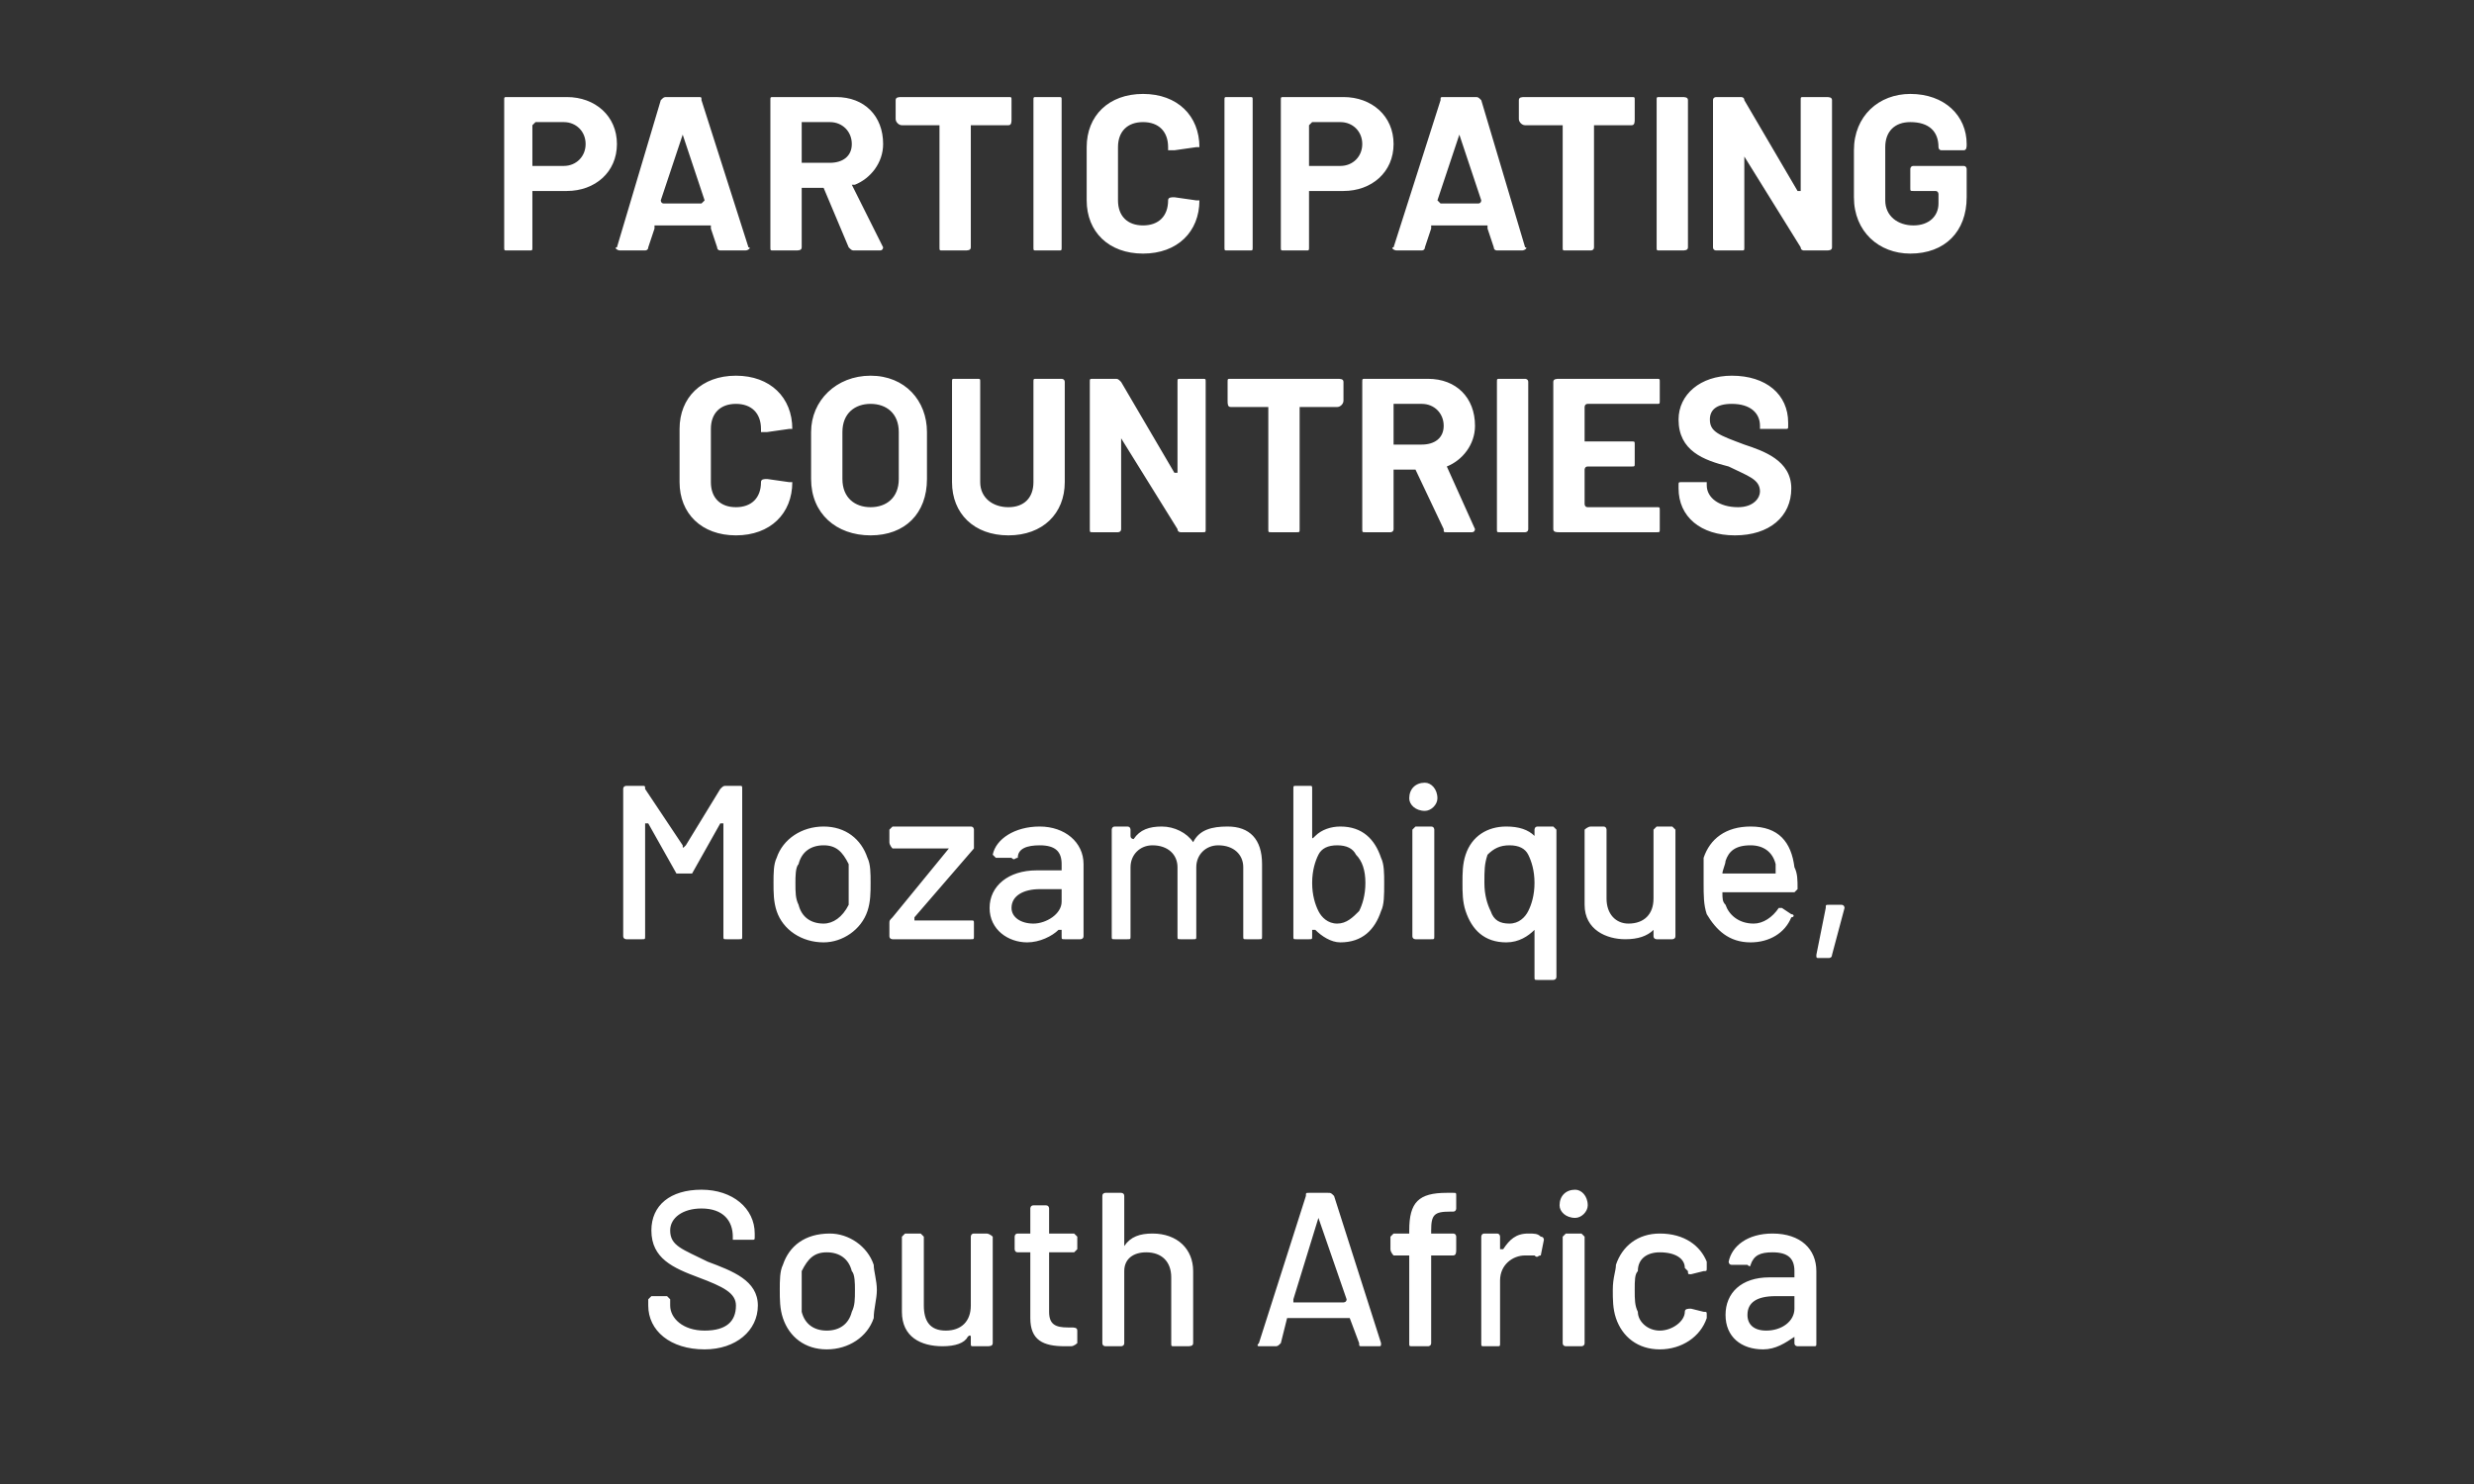
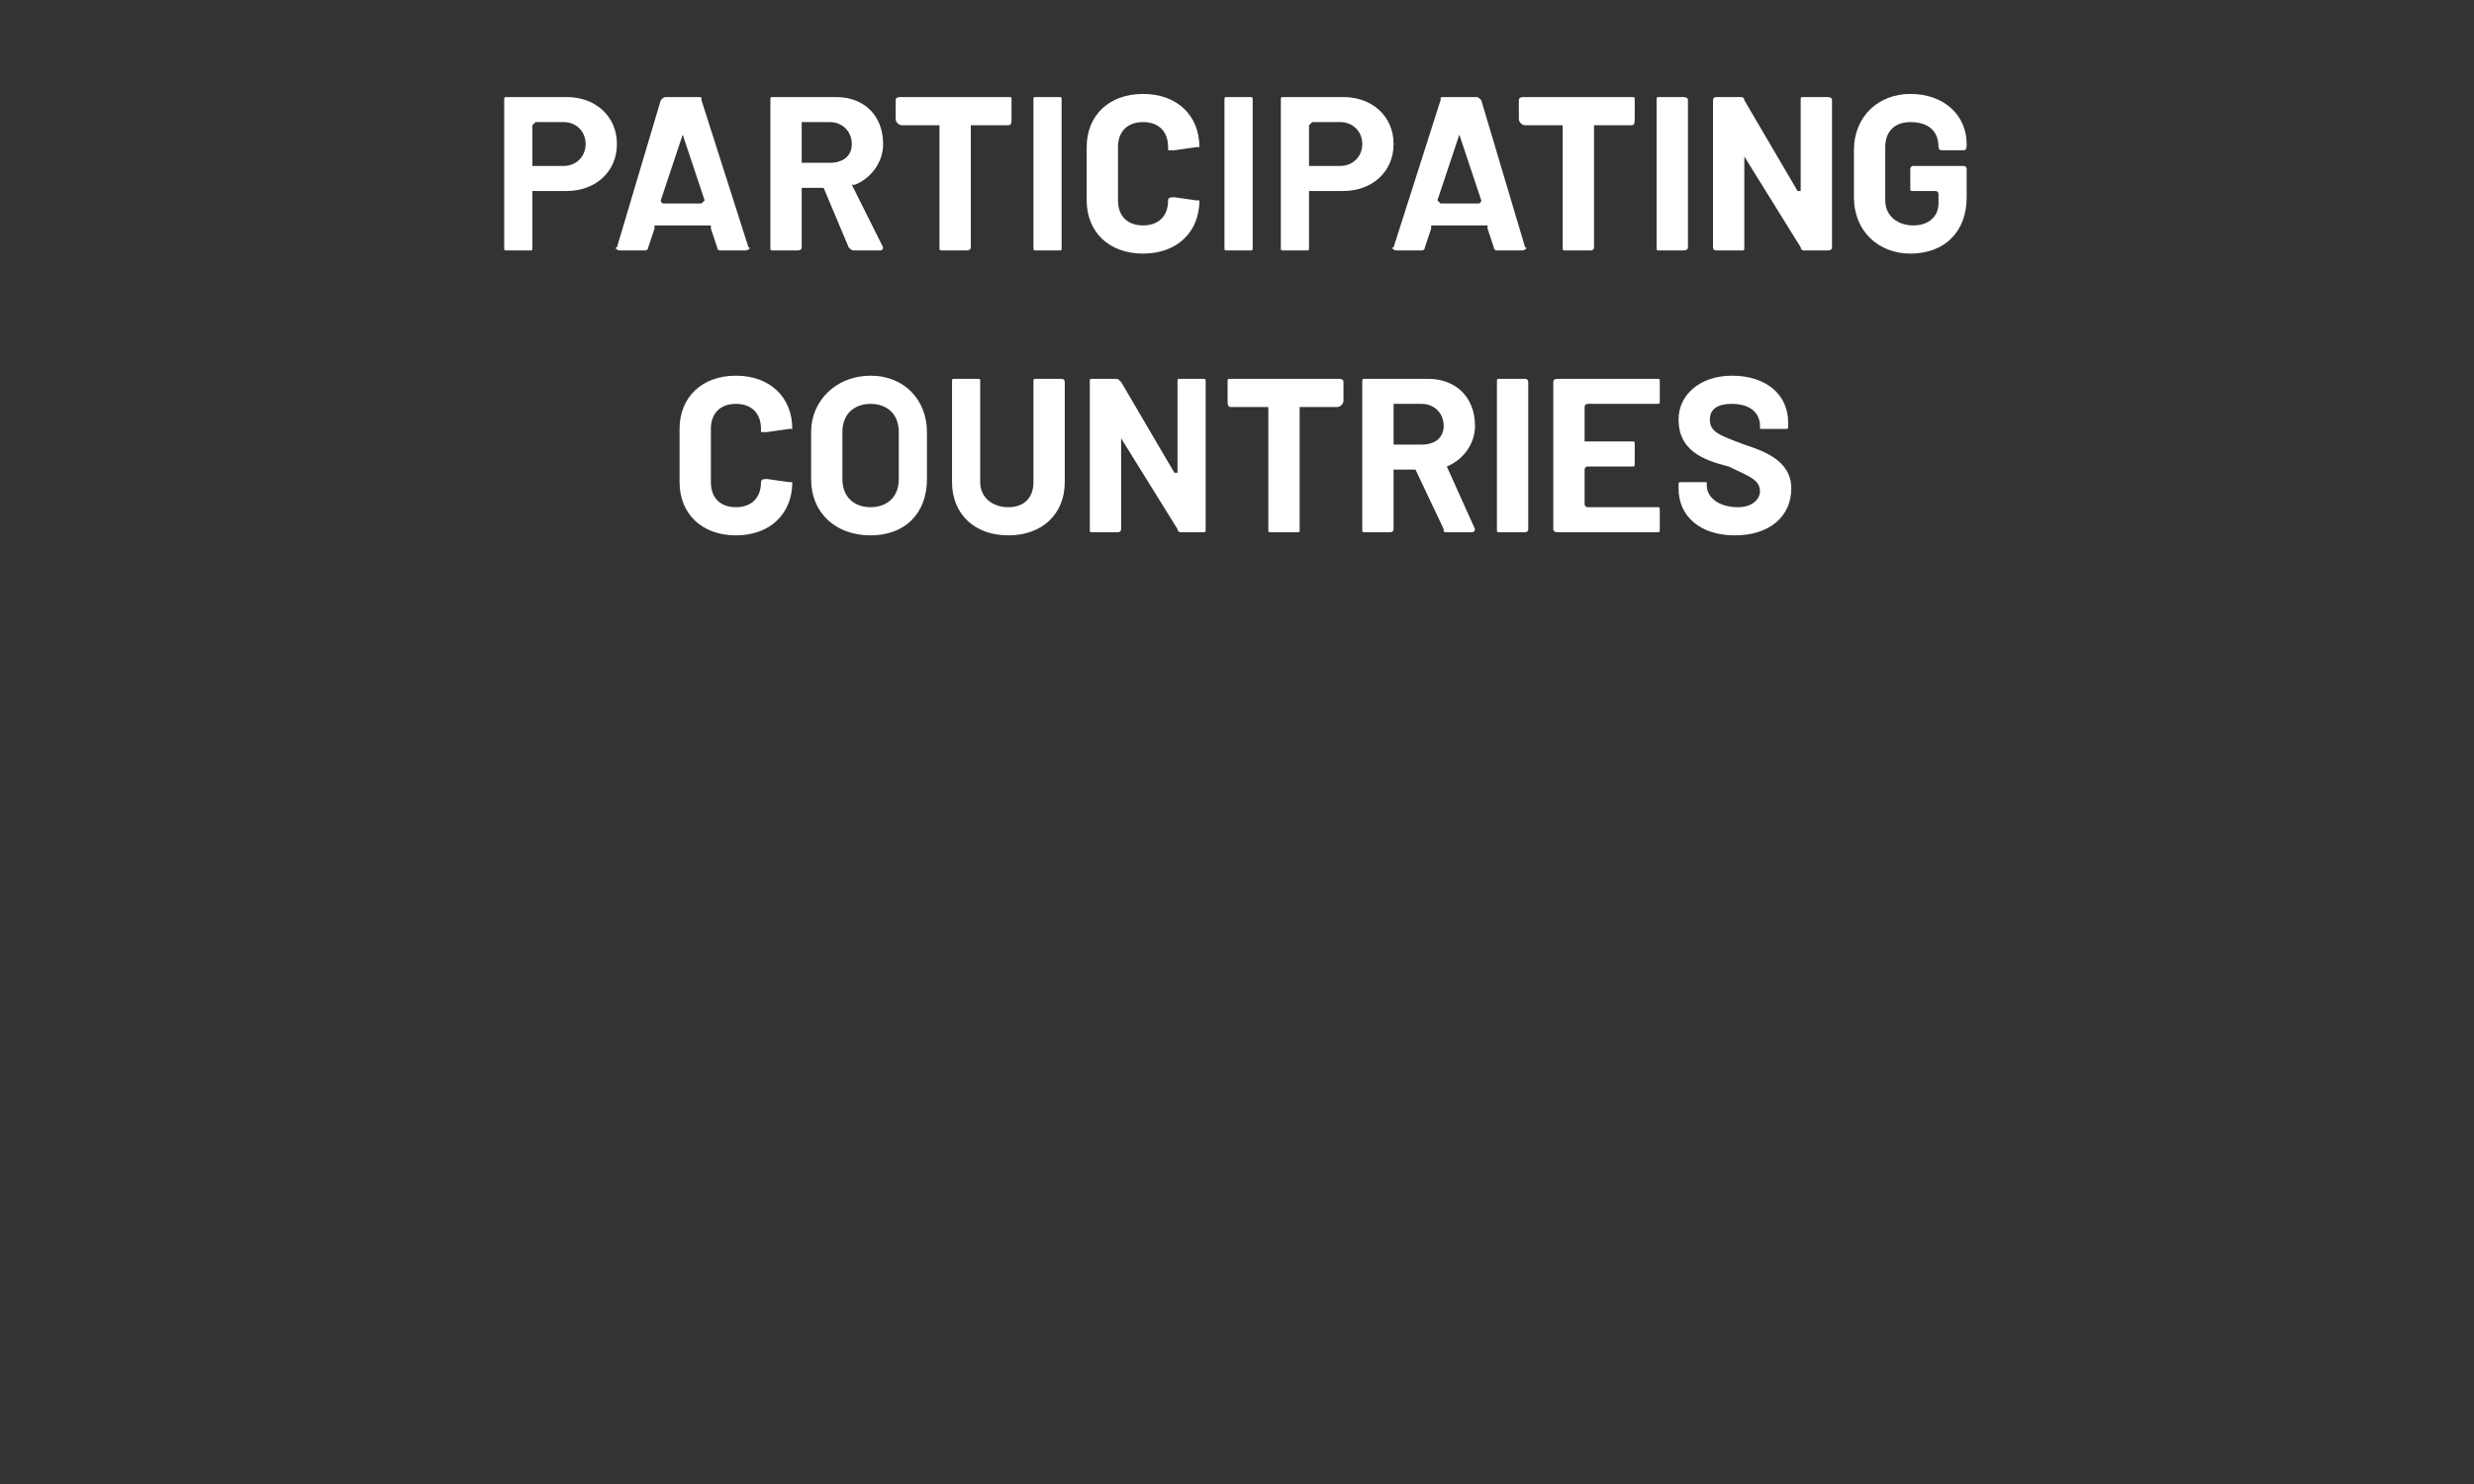
<svg xmlns="http://www.w3.org/2000/svg" version="1.1" width="79px" height="47.4px" viewBox="0 -1 79 47.4" style="top:-1px">
  <rect x="0" y="-1" width="79" height="47.4" fill="#333333" stroke="none" />
  <desc>Participating countries Mozambique, South Africa</desc>
  <defs />
  <g id="Polygon176227">
-     <path d="M 20.7 40.7 C 20.7 40.7 20.7 40.5 20.7 40.5 C 20.7 40.5 20.8 40.4 20.8 40.4 C 20.8 40.4 21.3 40.4 21.3 40.4 C 21.3 40.4 21.4 40.5 21.4 40.5 C 21.4 40.5 21.4 40.7 21.4 40.7 C 21.4 41.1 21.8 41.5 22.5 41.5 C 23.2 41.5 23.5 41.2 23.5 40.7 C 23.5 40.3 23.1 40.1 22.3 39.8 C 21.5 39.5 20.8 39.2 20.8 38.3 C 20.8 37.5 21.4 37 22.4 37 C 23.4 37 24.1 37.6 24.1 38.4 C 24.1 38.4 24.1 38.5 24.1 38.5 C 24.1 38.6 24.1 38.6 24 38.6 C 24 38.6 23.6 38.6 23.6 38.6 C 23.5 38.6 23.4 38.6 23.4 38.6 C 23.4 38.6 23.4 38.5 23.4 38.5 C 23.4 38 23.1 37.6 22.4 37.6 C 21.8 37.6 21.4 37.9 21.4 38.3 C 21.4 38.8 21.8 38.9 22.6 39.3 C 23.4 39.6 24.2 39.9 24.2 40.7 C 24.2 41.5 23.5 42.1 22.5 42.1 C 21.4 42.1 20.7 41.5 20.7 40.7 Z M 25 41.1 C 24.9 40.8 24.9 40.5 24.9 40.2 C 24.9 39.9 24.9 39.6 25 39.4 C 25.2 38.8 25.7 38.4 26.5 38.4 C 27.1 38.4 27.7 38.8 27.9 39.4 C 27.9 39.6 28 39.9 28 40.2 C 28 40.5 27.9 40.8 27.9 41.1 C 27.7 41.7 27.1 42.1 26.4 42.1 C 25.7 42.1 25.2 41.7 25 41.1 Z M 27.2 40.9 C 27.3 40.7 27.3 40.5 27.3 40.2 C 27.3 40 27.3 39.7 27.2 39.6 C 27.1 39.2 26.8 39 26.4 39 C 26 39 25.8 39.2 25.6 39.6 C 25.6 39.7 25.6 40 25.6 40.2 C 25.6 40.5 25.6 40.7 25.6 40.9 C 25.7 41.3 26 41.5 26.4 41.5 C 26.8 41.5 27.1 41.3 27.2 40.9 Z M 31.1 38.4 C 31.1 38.4 31.5 38.4 31.5 38.4 C 31.6 38.4 31.7 38.5 31.7 38.5 C 31.7 38.5 31.7 41.9 31.7 41.9 C 31.7 42 31.6 42 31.5 42 C 31.5 42 31.1 42 31.1 42 C 31 42 31 42 31 41.9 C 31 41.9 31 41.7 31 41.7 C 31 41.7 31 41.6 30.9 41.7 C 30.8 41.9 30.5 42 30.1 42 C 29.4 42 28.8 41.7 28.8 40.9 C 28.8 40.9 28.8 38.5 28.8 38.5 C 28.8 38.5 28.9 38.4 28.9 38.4 C 28.9 38.4 29.4 38.4 29.4 38.4 C 29.4 38.4 29.5 38.5 29.5 38.5 C 29.5 38.5 29.5 40.7 29.5 40.7 C 29.5 41.2 29.7 41.5 30.2 41.5 C 30.7 41.5 31 41.2 31 40.7 C 31 40.7 31 38.5 31 38.5 C 31 38.5 31 38.4 31.1 38.4 Z M 34.3 39 C 34.3 39 33.6 39 33.6 39 C 33.5 39 33.5 39 33.5 39 C 33.5 39 33.5 40.9 33.5 40.9 C 33.5 41.3 33.7 41.4 34.1 41.4 C 34.1 41.4 34.2 41.4 34.2 41.4 C 34.3 41.4 34.4 41.4 34.4 41.5 C 34.4 41.5 34.4 41.9 34.4 41.9 C 34.4 41.9 34.3 42 34.2 42 C 34.2 42 34.1 42 34 42 C 33.3 42 32.9 41.8 32.9 41.1 C 32.9 41.1 32.9 39 32.9 39 C 32.9 39 32.9 39 32.9 39 C 32.9 39 32.5 39 32.5 39 C 32.4 39 32.4 38.9 32.4 38.9 C 32.4 38.9 32.4 38.5 32.4 38.5 C 32.4 38.5 32.4 38.4 32.5 38.4 C 32.5 38.4 32.9 38.4 32.9 38.4 C 32.9 38.4 32.9 38.4 32.9 38.4 C 32.9 38.4 32.9 37.6 32.9 37.6 C 32.9 37.6 32.9 37.5 33 37.5 C 33 37.5 33.4 37.5 33.4 37.5 C 33.5 37.5 33.5 37.6 33.5 37.6 C 33.5 37.6 33.5 38.4 33.5 38.4 C 33.5 38.4 33.5 38.4 33.6 38.4 C 33.6 38.4 34.3 38.4 34.3 38.4 C 34.3 38.4 34.4 38.5 34.4 38.5 C 34.4 38.5 34.4 38.9 34.4 38.9 C 34.4 38.9 34.3 39 34.3 39 Z M 38.1 39.6 C 38.1 39.6 38.1 41.9 38.1 41.9 C 38.1 42 38 42 37.9 42 C 37.9 42 37.5 42 37.5 42 C 37.4 42 37.4 42 37.4 41.9 C 37.4 41.9 37.4 39.8 37.4 39.8 C 37.4 39.3 37.1 39 36.6 39 C 36.2 39 35.9 39.2 35.9 39.6 C 35.9 39.6 35.9 41.9 35.9 41.9 C 35.9 42 35.8 42 35.8 42 C 35.8 42 35.3 42 35.3 42 C 35.3 42 35.2 42 35.2 41.9 C 35.2 41.9 35.2 37.2 35.2 37.2 C 35.2 37.1 35.3 37.1 35.3 37.1 C 35.3 37.1 35.8 37.1 35.8 37.1 C 35.8 37.1 35.9 37.1 35.9 37.2 C 35.9 37.2 35.9 38.7 35.9 38.7 C 35.9 38.8 35.9 38.8 35.9 38.8 C 36.1 38.5 36.4 38.4 36.8 38.4 C 37.6 38.4 38.1 38.9 38.1 39.6 Z M 43.4 41.9 C 43.4 41.9 43.1 41.1 43.1 41.1 C 43.1 41.1 43.1 41.1 43.1 41.1 C 43.1 41.1 41.1 41.1 41.1 41.1 C 41.1 41.1 41.1 41.1 41.1 41.1 C 41.1 41.1 40.9 41.9 40.9 41.9 C 40.8 42 40.8 42 40.7 42 C 40.7 42 40.2 42 40.2 42 C 40.2 42 40.1 42 40.2 41.9 C 40.2 41.9 41.7 37.2 41.7 37.2 C 41.7 37.1 41.7 37.1 41.8 37.1 C 41.8 37.1 42.4 37.1 42.4 37.1 C 42.5 37.1 42.5 37.1 42.6 37.2 C 42.6 37.2 44.1 41.9 44.1 41.9 C 44.1 42 44.1 42 44 42 C 44 42 43.5 42 43.5 42 C 43.4 42 43.4 42 43.4 41.9 Z M 41.3 40.6 C 41.3 40.6 42.9 40.6 42.9 40.6 C 42.9 40.6 43 40.6 43 40.5 C 43 40.5 42.1 37.9 42.1 37.9 C 42.1 37.9 42.1 37.9 42.1 37.9 C 42.1 37.9 41.3 40.5 41.3 40.5 C 41.3 40.6 41.3 40.6 41.3 40.6 Z M 45.7 38.3 C 45.7 38.3 45.7 38.4 45.7 38.4 C 45.7 38.4 45.7 38.4 45.7 38.4 C 45.7 38.4 46.4 38.4 46.4 38.4 C 46.5 38.4 46.5 38.5 46.5 38.5 C 46.5 38.5 46.5 38.9 46.5 38.9 C 46.5 39 46.5 39.1 46.4 39.1 C 46.4 39.1 45.7 39.1 45.7 39.1 C 45.7 39.1 45.7 39.1 45.7 39.1 C 45.7 39.1 45.7 41.9 45.7 41.9 C 45.7 42 45.6 42 45.6 42 C 45.6 42 45.1 42 45.1 42 C 45 42 45 42 45 41.9 C 45 41.9 45 39.1 45 39.1 C 45 39.1 45 39.1 45 39.1 C 45 39.1 44.5 39.1 44.5 39.1 C 44.5 39.1 44.4 39 44.4 38.9 C 44.4 38.9 44.4 38.5 44.4 38.5 C 44.4 38.5 44.5 38.4 44.5 38.4 C 44.5 38.4 45 38.4 45 38.4 C 45 38.4 45 38.4 45 38.4 C 45 38.4 45 38.3 45 38.3 C 45 37.4 45.3 37.1 46.2 37.1 C 46.2 37.1 46.4 37.1 46.4 37.1 C 46.5 37.1 46.5 37.1 46.5 37.2 C 46.5 37.2 46.5 37.6 46.5 37.6 C 46.5 37.6 46.5 37.7 46.4 37.7 C 46.4 37.7 46.3 37.7 46.3 37.7 C 45.8 37.7 45.7 37.8 45.7 38.3 Z M 49.2 38.5 C 49.3 38.5 49.3 38.6 49.3 38.6 C 49.3 38.6 49.2 39.1 49.2 39.1 C 49.1 39.1 49.1 39.2 49 39.1 C 48.9 39.1 48.8 39.1 48.7 39.1 C 48.3 39.1 47.9 39.4 47.9 39.9 C 47.9 39.9 47.9 41.9 47.9 41.9 C 47.9 42 47.9 42 47.8 42 C 47.8 42 47.4 42 47.4 42 C 47.3 42 47.3 42 47.3 41.9 C 47.3 41.9 47.3 38.5 47.3 38.5 C 47.3 38.5 47.3 38.4 47.4 38.4 C 47.4 38.4 47.8 38.4 47.8 38.4 C 47.9 38.4 47.9 38.5 47.9 38.5 C 47.9 38.5 47.9 38.9 47.9 38.9 C 47.9 38.9 48 38.9 48 38.9 C 48.2 38.6 48.4 38.4 48.8 38.4 C 49 38.4 49.1 38.4 49.2 38.5 Z M 49.8 37.5 C 49.8 37.2 50 37 50.3 37 C 50.5 37 50.7 37.2 50.7 37.5 C 50.7 37.7 50.5 37.9 50.3 37.9 C 50 37.9 49.8 37.7 49.8 37.5 Z M 49.9 41.9 C 49.9 41.9 49.9 38.5 49.9 38.5 C 49.9 38.5 50 38.4 50 38.4 C 50 38.4 50.5 38.4 50.5 38.4 C 50.5 38.4 50.6 38.5 50.6 38.5 C 50.6 38.5 50.6 41.9 50.6 41.9 C 50.6 42 50.5 42 50.5 42 C 50.5 42 50 42 50 42 C 50 42 49.9 42 49.9 41.9 Z M 51.6 41.1 C 51.5 40.8 51.5 40.5 51.5 40.2 C 51.5 39.8 51.6 39.6 51.6 39.4 C 51.8 38.8 52.3 38.4 53 38.4 C 53.8 38.4 54.3 38.8 54.5 39.3 C 54.5 39.4 54.5 39.5 54.5 39.5 C 54.5 39.6 54.5 39.6 54.4 39.6 C 54.4 39.6 54 39.7 54 39.7 C 53.9 39.7 53.9 39.7 53.9 39.6 C 53.9 39.6 53.8 39.5 53.8 39.5 C 53.8 39.2 53.5 39 53 39 C 52.6 39 52.3 39.2 52.3 39.6 C 52.2 39.7 52.2 39.9 52.2 40.2 C 52.2 40.5 52.2 40.7 52.3 40.9 C 52.3 41.2 52.6 41.5 53 41.5 C 53.4 41.5 53.8 41.2 53.8 40.9 C 53.84 40.9 53.8 40.9 53.8 40.9 C 53.8 40.9 53.84 40.88 53.8 40.9 C 53.8 40.8 53.9 40.8 54 40.8 C 54 40.8 54.4 40.9 54.4 40.9 C 54.5 40.9 54.5 40.9 54.5 41 C 54.5 41 54.5 41.1 54.5 41.1 C 54.3 41.7 53.7 42.1 53 42.1 C 52.3 42.1 51.8 41.7 51.6 41.1 Z M 58 39.6 C 58 39.6 58 41.9 58 41.9 C 58 42 58 42 57.9 42 C 57.9 42 57.4 42 57.4 42 C 57.4 42 57.3 42 57.3 41.9 C 57.3 41.9 57.3 41.7 57.3 41.7 C 57.3 41.7 57.3 41.7 57.3 41.7 C 57 41.9 56.7 42.1 56.3 42.1 C 55.6 42.1 55.1 41.7 55.1 41 C 55.1 40.3 55.6 39.8 56.5 39.8 C 56.5 39.8 57.3 39.8 57.3 39.8 C 57.3 39.8 57.3 39.8 57.3 39.8 C 57.3 39.8 57.3 39.6 57.3 39.6 C 57.3 39.2 57.1 39 56.6 39 C 56.2 39 56 39.1 55.9 39.4 C 55.9 39.4 55.9 39.5 55.8 39.4 C 55.8 39.4 55.3 39.4 55.3 39.4 C 55.2 39.4 55.2 39.3 55.2 39.3 C 55.3 38.8 55.8 38.4 56.6 38.4 C 57.5 38.4 58 38.9 58 39.6 Z M 57.3 40.8 C 57.3 40.8 57.3 40.4 57.3 40.4 C 57.3 40.4 57.3 40.4 57.3 40.4 C 57.3 40.4 56.7 40.4 56.7 40.4 C 56.1 40.4 55.8 40.6 55.8 41 C 55.8 41.3 56 41.5 56.4 41.5 C 56.9 41.5 57.3 41.2 57.3 40.8 Z " stroke="none" fill="#fff" />
-   </g>
+     </g>
  <g id="Polygon176226">
-     <path d="M 19.9 28.9 C 19.9 28.9 19.9 24.2 19.9 24.2 C 19.9 24.1 20 24.1 20 24.1 C 20 24.1 20.5 24.1 20.5 24.1 C 20.6 24.1 20.6 24.1 20.6 24.2 C 20.6 24.2 21.8 26 21.8 26 C 21.8 26.1 21.8 26.1 21.9 26 C 21.9 26 23 24.2 23 24.2 C 23.1 24.1 23.1 24.1 23.2 24.1 C 23.2 24.1 23.6 24.1 23.6 24.1 C 23.7 24.1 23.7 24.1 23.7 24.2 C 23.7 24.2 23.7 28.9 23.7 28.9 C 23.7 29 23.7 29 23.6 29 C 23.6 29 23.2 29 23.2 29 C 23.1 29 23.1 29 23.1 28.9 C 23.1 28.9 23.1 25.3 23.1 25.3 C 23.1 25.3 23 25.3 23 25.3 C 23 25.3 22.1 26.9 22.1 26.9 C 22 26.9 22 26.9 21.9 26.9 C 21.9 26.9 21.7 26.9 21.7 26.9 C 21.7 26.9 21.6 26.9 21.6 26.9 C 21.6 26.9 20.7 25.3 20.7 25.3 C 20.6 25.3 20.6 25.3 20.6 25.3 C 20.6 25.3 20.6 28.9 20.6 28.9 C 20.6 29 20.6 29 20.5 29 C 20.5 29 20 29 20 29 C 20 29 19.9 29 19.9 28.9 Z M 24.8 28.1 C 24.7 27.8 24.7 27.5 24.7 27.2 C 24.7 26.9 24.7 26.6 24.8 26.4 C 25 25.8 25.6 25.4 26.3 25.4 C 27 25.4 27.5 25.8 27.7 26.4 C 27.8 26.6 27.8 26.9 27.8 27.2 C 27.8 27.5 27.8 27.8 27.7 28.1 C 27.5 28.7 26.9 29.1 26.3 29.1 C 25.6 29.1 25 28.7 24.8 28.1 Z M 27.1 27.9 C 27.1 27.7 27.1 27.5 27.1 27.2 C 27.1 27 27.1 26.7 27.1 26.6 C 26.9 26.2 26.7 26 26.3 26 C 25.9 26 25.6 26.2 25.5 26.6 C 25.4 26.7 25.4 27 25.4 27.2 C 25.4 27.5 25.4 27.7 25.5 27.9 C 25.6 28.3 25.9 28.5 26.3 28.5 C 26.6 28.5 26.9 28.3 27.1 27.9 Z M 28.4 28.9 C 28.4 28.9 28.4 28.5 28.4 28.5 C 28.4 28.4 28.4 28.4 28.5 28.3 C 28.5 28.3 30.3 26.1 30.3 26.1 C 30.3 26.1 30.3 26.1 30.3 26.1 C 30.3 26.1 28.5 26.1 28.5 26.1 C 28.5 26.1 28.4 26 28.4 25.9 C 28.4 25.9 28.4 25.5 28.4 25.5 C 28.4 25.5 28.5 25.4 28.5 25.4 C 28.5 25.4 31 25.4 31 25.4 C 31.1 25.4 31.1 25.5 31.1 25.5 C 31.1 25.5 31.1 26 31.1 26 C 31.1 26 31.1 26.1 31.1 26.1 C 31.1 26.1 29.2 28.3 29.2 28.3 C 29.2 28.4 29.2 28.4 29.2 28.4 C 29.2 28.4 31 28.4 31 28.4 C 31.1 28.4 31.1 28.4 31.1 28.5 C 31.1 28.5 31.1 28.9 31.1 28.9 C 31.1 29 31.1 29 31 29 C 31 29 28.5 29 28.5 29 C 28.5 29 28.4 29 28.4 28.9 Z M 34.6 26.6 C 34.6 26.6 34.6 28.9 34.6 28.9 C 34.6 29 34.5 29 34.5 29 C 34.5 29 34 29 34 29 C 33.9 29 33.9 29 33.9 28.9 C 33.9 28.9 33.9 28.7 33.9 28.7 C 33.9 28.7 33.9 28.7 33.8 28.7 C 33.6 28.9 33.2 29.1 32.8 29.1 C 32.2 29.1 31.6 28.7 31.6 28 C 31.6 27.3 32.2 26.8 33.1 26.8 C 33.1 26.8 33.9 26.8 33.9 26.8 C 33.9 26.8 33.9 26.8 33.9 26.8 C 33.9 26.8 33.9 26.6 33.9 26.6 C 33.9 26.2 33.7 26 33.2 26 C 32.8 26 32.5 26.1 32.5 26.4 C 32.4 26.4 32.4 26.5 32.3 26.4 C 32.3 26.4 31.8 26.4 31.8 26.4 C 31.8 26.4 31.7 26.3 31.7 26.3 C 31.8 25.8 32.4 25.4 33.2 25.4 C 34 25.4 34.6 25.9 34.6 26.6 Z M 33.9 27.8 C 33.9 27.8 33.9 27.4 33.9 27.4 C 33.9 27.4 33.9 27.4 33.9 27.4 C 33.9 27.4 33.2 27.4 33.2 27.4 C 32.7 27.4 32.3 27.6 32.3 28 C 32.3 28.3 32.6 28.5 33 28.5 C 33.4 28.5 33.9 28.2 33.9 27.8 Z M 40.3 26.6 C 40.3 26.6 40.3 28.9 40.3 28.9 C 40.3 29 40.3 29 40.2 29 C 40.2 29 39.8 29 39.8 29 C 39.7 29 39.7 29 39.7 28.9 C 39.7 28.9 39.7 26.7 39.7 26.7 C 39.7 26.3 39.4 26 38.9 26 C 38.5 26 38.2 26.3 38.2 26.7 C 38.2 26.7 38.2 28.9 38.2 28.9 C 38.2 29 38.2 29 38.1 29 C 38.1 29 37.7 29 37.7 29 C 37.6 29 37.6 29 37.6 28.9 C 37.6 28.9 37.6 26.7 37.6 26.7 C 37.6 26.3 37.3 26 36.8 26 C 36.4 26 36.1 26.3 36.1 26.7 C 36.1 26.7 36.1 28.9 36.1 28.9 C 36.1 29 36.1 29 36 29 C 36 29 35.6 29 35.6 29 C 35.5 29 35.5 29 35.5 28.9 C 35.5 28.9 35.5 25.5 35.5 25.5 C 35.5 25.5 35.5 25.4 35.6 25.4 C 35.6 25.4 36 25.4 36 25.4 C 36.1 25.4 36.1 25.5 36.1 25.5 C 36.1 25.5 36.1 25.7 36.1 25.7 C 36.1 25.8 36.2 25.8 36.2 25.8 C 36.4 25.5 36.7 25.4 37.1 25.4 C 37.5 25.4 37.9 25.6 38.1 25.9 C 38.1 25.9 38.1 25.9 38.1 25.9 C 38.3 25.5 38.7 25.4 39.2 25.4 C 39.9 25.4 40.3 25.8 40.3 26.6 Z M 44.1 26.4 C 44.2 26.6 44.2 26.9 44.2 27.2 C 44.2 27.6 44.2 27.9 44.1 28.1 C 43.9 28.7 43.5 29.1 42.8 29.1 C 42.5 29.1 42.2 28.9 42 28.7 C 41.9 28.7 41.9 28.7 41.9 28.7 C 41.9 28.7 41.9 28.9 41.9 28.9 C 41.9 29 41.9 29 41.8 29 C 41.8 29 41.4 29 41.4 29 C 41.3 29 41.3 29 41.3 28.9 C 41.3 28.9 41.3 24.2 41.3 24.2 C 41.3 24.1 41.3 24.1 41.4 24.1 C 41.4 24.1 41.8 24.1 41.8 24.1 C 41.9 24.1 41.9 24.1 41.9 24.2 C 41.9 24.2 41.9 25.7 41.9 25.7 C 41.9 25.8 41.9 25.8 42 25.7 C 42.2 25.5 42.5 25.4 42.8 25.4 C 43.5 25.4 43.9 25.8 44.1 26.4 C 44.1 26.4 44.1 26.4 44.1 26.4 Z M 43.4 28.1 C 43.5 27.9 43.6 27.6 43.6 27.2 C 43.6 26.8 43.5 26.5 43.3 26.3 C 43.2 26.1 43 26 42.7 26 C 42.4 26 42.2 26.1 42.1 26.3 C 42 26.5 41.9 26.8 41.9 27.2 C 41.9 27.6 42 27.9 42.1 28.1 C 42.2 28.3 42.4 28.5 42.7 28.5 C 43 28.5 43.2 28.3 43.4 28.1 C 43.4 28.1 43.4 28.1 43.4 28.1 Z M 45 24.5 C 45 24.2 45.2 24 45.5 24 C 45.7 24 45.9 24.2 45.9 24.5 C 45.9 24.7 45.7 24.9 45.5 24.9 C 45.2 24.9 45 24.7 45 24.5 Z M 45.1 28.9 C 45.1 28.9 45.1 25.5 45.1 25.5 C 45.1 25.5 45.2 25.4 45.2 25.4 C 45.2 25.4 45.7 25.4 45.7 25.4 C 45.8 25.4 45.8 25.5 45.8 25.5 C 45.8 25.5 45.8 28.9 45.8 28.9 C 45.8 29 45.8 29 45.7 29 C 45.7 29 45.2 29 45.2 29 C 45.2 29 45.1 29 45.1 28.9 Z M 49.1 25.4 C 49.1 25.4 49.6 25.4 49.6 25.4 C 49.6 25.4 49.7 25.5 49.7 25.5 C 49.7 25.5 49.7 30.2 49.7 30.2 C 49.7 30.3 49.6 30.3 49.6 30.3 C 49.6 30.3 49.1 30.3 49.1 30.3 C 49 30.3 49 30.3 49 30.2 C 49 30.2 49 28.7 49 28.7 C 49 28.7 49 28.7 49 28.7 C 48.8 28.9 48.5 29.1 48.1 29.1 C 47.4 29.1 47 28.7 46.8 28.1 C 46.7 27.8 46.7 27.5 46.7 27.2 C 46.7 26.9 46.7 26.6 46.8 26.3 C 47 25.7 47.5 25.4 48.1 25.4 C 48.5 25.4 48.8 25.5 49 25.7 C 49 25.8 49 25.8 49 25.7 C 49 25.7 49 25.5 49 25.5 C 49 25.5 49 25.4 49.1 25.4 Z M 49 27.2 C 49 26.8 48.9 26.5 48.8 26.3 C 48.7 26.1 48.5 26 48.2 26 C 47.9 26 47.7 26.1 47.5 26.3 C 47.4 26.6 47.4 26.8 47.4 27.2 C 47.4 27.6 47.5 27.9 47.6 28.1 C 47.7 28.4 47.9 28.5 48.2 28.5 C 48.5 28.5 48.7 28.3 48.8 28.1 C 48.9 27.9 49 27.6 49 27.2 Z M 52.9 25.4 C 52.9 25.4 53.4 25.4 53.4 25.4 C 53.4 25.4 53.5 25.5 53.5 25.5 C 53.5 25.5 53.5 28.9 53.5 28.9 C 53.5 29 53.4 29 53.4 29 C 53.4 29 52.9 29 52.9 29 C 52.9 29 52.8 29 52.8 28.9 C 52.8 28.9 52.8 28.7 52.8 28.7 C 52.8 28.7 52.8 28.6 52.8 28.7 C 52.6 28.9 52.3 29 51.9 29 C 51.3 29 50.6 28.7 50.6 27.9 C 50.6 27.9 50.6 25.5 50.6 25.5 C 50.6 25.5 50.7 25.4 50.8 25.4 C 50.8 25.4 51.2 25.4 51.2 25.4 C 51.3 25.4 51.3 25.5 51.3 25.5 C 51.3 25.5 51.3 27.7 51.3 27.7 C 51.3 28.2 51.6 28.5 52 28.5 C 52.5 28.5 52.8 28.2 52.8 27.7 C 52.8 27.7 52.8 25.5 52.8 25.5 C 52.8 25.5 52.9 25.4 52.9 25.4 Z M 56.8 28 C 56.8 28 56.8 28 56.9 28 C 56.9 28 57.2 28.2 57.2 28.2 C 57.3 28.2 57.3 28.3 57.2 28.3 C 57 28.8 56.5 29.1 55.9 29.1 C 55.2 29.1 54.8 28.7 54.5 28.2 C 54.4 27.9 54.4 27.6 54.4 27.2 C 54.4 26.9 54.4 26.6 54.4 26.4 C 54.6 25.8 55.1 25.4 55.9 25.4 C 56.8 25.4 57.2 25.9 57.3 26.7 C 57.4 26.9 57.4 27.1 57.4 27.4 C 57.4 27.4 57.3 27.5 57.3 27.5 C 57.3 27.5 55.1 27.5 55.1 27.5 C 55 27.5 55 27.5 55 27.5 C 55 27.7 55 27.8 55.1 27.9 C 55.2 28.2 55.5 28.5 56 28.5 C 56.3 28.5 56.6 28.3 56.8 28 Z M 55.1 26.5 C 55.1 26.6 55 26.8 55 26.9 C 55 26.9 55 26.9 55.1 26.9 C 55.1 26.9 56.7 26.9 56.7 26.9 C 56.7 26.9 56.7 26.9 56.7 26.9 C 56.7 26.8 56.7 26.6 56.7 26.6 C 56.6 26.2 56.3 26 55.9 26 C 55.4 26 55.2 26.2 55.1 26.5 Z M 58 29.5 C 58 29.5 58.3 28 58.3 28 C 58.3 27.9 58.3 27.9 58.4 27.9 C 58.4 27.9 58.8 27.9 58.8 27.9 C 58.9 27.9 58.9 28 58.9 28 C 58.9 28 58.5 29.5 58.5 29.5 C 58.5 29.6 58.4 29.6 58.4 29.6 C 58.4 29.6 58.1 29.6 58.1 29.6 C 58 29.6 58 29.6 58 29.5 Z " stroke="none" fill="#fff" />
-   </g>
+     </g>
  <g id="Polygon176225">
    <path d="M 21.7 14.4 C 21.7 14.4 21.7 12.7 21.7 12.7 C 21.7 11.7 22.4 11 23.5 11 C 24.6 11 25.3 11.7 25.3 12.7 C 25.3 12.7 25.3 12.7 25.2 12.7 C 25.2 12.7 24.5 12.8 24.5 12.8 C 24.4 12.8 24.3 12.8 24.3 12.8 C 24.3 12.8 24.3 12.7 24.3 12.7 C 24.3 12.2 24 11.9 23.5 11.9 C 23 11.9 22.7 12.2 22.7 12.7 C 22.7 12.7 22.7 14.4 22.7 14.4 C 22.7 14.9 23 15.2 23.5 15.2 C 24 15.2 24.3 14.9 24.3 14.4 C 24.3 14.3 24.4 14.3 24.5 14.3 C 24.5 14.3 25.2 14.4 25.2 14.4 C 25.3 14.4 25.3 14.4 25.3 14.4 C 25.3 14.4 25.3 14.4 25.3 14.4 C 25.3 15.4 24.6 16.1 23.5 16.1 C 22.4 16.1 21.7 15.4 21.7 14.4 Z M 25.9 14.3 C 25.9 14.3 25.9 12.8 25.9 12.8 C 25.9 11.8 26.7 11 27.8 11 C 28.9 11 29.6 11.8 29.6 12.8 C 29.6 12.8 29.6 14.3 29.6 14.3 C 29.6 15.4 28.9 16.1 27.8 16.1 C 26.7 16.1 25.9 15.4 25.9 14.3 Z M 28.7 14.3 C 28.7 14.3 28.7 12.8 28.7 12.8 C 28.7 12.2 28.3 11.9 27.8 11.9 C 27.3 11.9 26.9 12.2 26.9 12.8 C 26.9 12.8 26.9 14.3 26.9 14.3 C 26.9 14.9 27.3 15.2 27.8 15.2 C 28.3 15.2 28.7 14.9 28.7 14.3 Z M 30.4 14.4 C 30.4 14.4 30.4 11.2 30.4 11.2 C 30.4 11.1 30.4 11.1 30.5 11.1 C 30.5 11.1 31.2 11.1 31.2 11.1 C 31.3 11.1 31.3 11.1 31.3 11.2 C 31.3 11.2 31.3 14.4 31.3 14.4 C 31.3 14.9 31.7 15.2 32.2 15.2 C 32.7 15.2 33 14.9 33 14.4 C 33 14.4 33 11.2 33 11.2 C 33 11.1 33 11.1 33.1 11.1 C 33.1 11.1 33.9 11.1 33.9 11.1 C 33.9 11.1 34 11.1 34 11.2 C 34 11.2 34 14.4 34 14.4 C 34 15.4 33.3 16.1 32.2 16.1 C 31.1 16.1 30.4 15.4 30.4 14.4 Z M 34.8 15.9 C 34.8 15.9 34.8 11.2 34.8 11.2 C 34.8 11.1 34.8 11.1 34.9 11.1 C 34.9 11.1 35.6 11.1 35.6 11.1 C 35.7 11.1 35.7 11.1 35.8 11.2 C 35.8 11.2 37.5 14.1 37.5 14.1 C 37.5 14.1 37.6 14.1 37.6 14.1 C 37.6 14.1 37.6 11.2 37.6 11.2 C 37.6 11.1 37.6 11.1 37.7 11.1 C 37.7 11.1 38.4 11.1 38.4 11.1 C 38.5 11.1 38.5 11.1 38.5 11.2 C 38.5 11.2 38.5 15.9 38.5 15.9 C 38.5 16 38.5 16 38.4 16 C 38.4 16 37.7 16 37.7 16 C 37.7 16 37.6 16 37.6 15.9 C 37.6 15.9 35.8 13 35.8 13 C 35.8 12.9 35.8 12.9 35.8 13 C 35.8 13 35.8 15.9 35.8 15.9 C 35.8 16 35.7 16 35.7 16 C 35.7 16 34.9 16 34.9 16 C 34.8 16 34.8 16 34.8 15.9 Z M 42.9 11.2 C 42.9 11.2 42.9 11.8 42.9 11.8 C 42.9 11.9 42.8 12 42.7 12 C 42.7 12 41.5 12 41.5 12 C 41.5 12 41.5 12 41.5 12 C 41.5 12 41.5 15.9 41.5 15.9 C 41.5 16 41.5 16 41.4 16 C 41.4 16 40.6 16 40.6 16 C 40.5 16 40.5 16 40.5 15.9 C 40.5 15.9 40.5 12 40.5 12 C 40.5 12 40.5 12 40.5 12 C 40.5 12 39.3 12 39.3 12 C 39.2 12 39.2 11.9 39.2 11.8 C 39.2 11.8 39.2 11.2 39.2 11.2 C 39.2 11.1 39.2 11.1 39.3 11.1 C 39.3 11.1 42.7 11.1 42.7 11.1 C 42.8 11.1 42.9 11.1 42.9 11.2 Z M 46.1 15.9 C 46.1 15.9 45.2 14 45.2 14 C 45.2 14 45.2 14 45.2 14 C 45.2 14 44.5 14 44.5 14 C 44.5 14 44.5 14 44.5 14 C 44.5 14 44.5 15.9 44.5 15.9 C 44.5 16 44.4 16 44.4 16 C 44.4 16 43.6 16 43.6 16 C 43.5 16 43.5 16 43.5 15.9 C 43.5 15.9 43.5 11.2 43.5 11.2 C 43.5 11.1 43.5 11.1 43.6 11.1 C 43.6 11.1 45.6 11.1 45.6 11.1 C 46.5 11.1 47.1 11.7 47.1 12.6 C 47.1 13.2 46.7 13.7 46.2 13.9 C 46.2 13.9 46.1 13.9 46.2 13.9 C 46.2 13.9 47.1 15.9 47.1 15.9 C 47.1 15.9 47.1 16 47 16 C 47 16 46.2 16 46.2 16 C 46.1 16 46.1 16 46.1 15.9 Z M 44.5 12 C 44.5 12 44.5 13.2 44.5 13.2 C 44.5 13.2 44.5 13.2 44.5 13.2 C 44.5 13.2 45.4 13.2 45.4 13.2 C 45.8 13.2 46.1 13 46.1 12.6 C 46.1 12.2 45.8 11.9 45.4 11.9 C 45.4 11.9 44.5 11.9 44.5 11.9 C 44.5 11.9 44.5 12 44.5 12 Z M 47.8 15.9 C 47.8 15.9 47.8 11.2 47.8 11.2 C 47.8 11.1 47.8 11.1 47.9 11.1 C 47.9 11.1 48.7 11.1 48.7 11.1 C 48.7 11.1 48.8 11.1 48.8 11.2 C 48.8 11.2 48.8 15.9 48.8 15.9 C 48.8 16 48.7 16 48.7 16 C 48.7 16 47.9 16 47.9 16 C 47.8 16 47.8 16 47.8 15.9 Z M 52.9 11.9 C 52.9 11.9 50.7 11.9 50.7 11.9 C 50.6 11.9 50.6 12 50.6 12 C 50.6 12 50.6 13.1 50.6 13.1 C 50.6 13.1 50.6 13.1 50.7 13.1 C 50.7 13.1 52.1 13.1 52.1 13.1 C 52.2 13.1 52.2 13.1 52.2 13.2 C 52.2 13.2 52.2 13.8 52.2 13.8 C 52.2 13.9 52.2 13.9 52.1 13.9 C 52.1 13.9 50.7 13.9 50.7 13.9 C 50.6 13.9 50.6 14 50.6 14 C 50.6 14 50.6 15.1 50.6 15.1 C 50.6 15.1 50.6 15.2 50.7 15.2 C 50.7 15.2 52.9 15.2 52.9 15.2 C 53 15.2 53 15.2 53 15.3 C 53 15.3 53 15.9 53 15.9 C 53 16 53 16 52.9 16 C 52.9 16 49.8 16 49.8 16 C 49.7 16 49.6 16 49.6 15.9 C 49.6 15.9 49.6 11.2 49.6 11.2 C 49.6 11.1 49.7 11.1 49.8 11.1 C 49.8 11.1 52.9 11.1 52.9 11.1 C 53 11.1 53 11.1 53 11.2 C 53 11.2 53 11.8 53 11.8 C 53 11.9 53 11.9 52.9 11.9 Z M 53.6 14.6 C 53.6 14.6 53.6 14.5 53.6 14.5 C 53.6 14.4 53.6 14.4 53.7 14.4 C 53.7 14.4 54.4 14.4 54.4 14.4 C 54.5 14.4 54.5 14.4 54.5 14.4 C 54.5 14.4 54.5 14.5 54.5 14.5 C 54.5 14.9 54.9 15.2 55.5 15.2 C 56 15.2 56.2 14.9 56.2 14.7 C 56.2 14.3 55.8 14.2 55.2 13.9 C 54.4 13.7 53.6 13.4 53.6 12.4 C 53.6 11.6 54.3 11 55.3 11 C 56.4 11 57.1 11.6 57.1 12.5 C 57.1 12.5 57.1 12.6 57.1 12.6 C 57.1 12.7 57.1 12.7 57 12.7 C 57 12.7 56.3 12.7 56.3 12.7 C 56.2 12.7 56.2 12.7 56.2 12.7 C 56.2 12.7 56.2 12.6 56.2 12.6 C 56.2 12.2 55.9 11.9 55.3 11.9 C 54.8 11.9 54.6 12.1 54.6 12.4 C 54.6 12.8 54.9 12.9 55.7 13.2 C 56.3 13.4 57.2 13.7 57.2 14.6 C 57.2 15.5 56.5 16.1 55.4 16.1 C 54.3 16.1 53.6 15.5 53.6 14.6 Z " stroke="none" fill="#fff" />
  </g>
  <g id="Polygon176224">
    <path d="M 19.7 3.6 C 19.7 4.5 19 5.1 18.1 5.1 C 18.1 5.1 17.1 5.1 17.1 5.1 C 17.1 5.1 17 5.1 17 5.1 C 17 5.1 17 6.9 17 6.9 C 17 7 17 7 16.9 7 C 16.9 7 16.2 7 16.2 7 C 16.1 7 16.1 7 16.1 6.9 C 16.1 6.9 16.1 2.2 16.1 2.2 C 16.1 2.1 16.1 2.1 16.2 2.1 C 16.2 2.1 18.1 2.1 18.1 2.1 C 19 2.1 19.7 2.7 19.7 3.6 Z M 18.7 3.6 C 18.7 3.2 18.4 2.9 18 2.9 C 18 2.9 17.1 2.9 17.1 2.9 C 17.1 2.9 17 3 17 3 C 17 3 17 4.3 17 4.3 C 17 4.3 17.1 4.3 17.1 4.3 C 17.1 4.3 18 4.3 18 4.3 C 18.4 4.3 18.7 4 18.7 3.6 Z M 22.9 6.9 C 22.9 6.9 22.7 6.3 22.7 6.3 C 22.7 6.2 22.7 6.2 22.7 6.2 C 22.7 6.2 20.9 6.2 20.9 6.2 C 20.9 6.2 20.9 6.2 20.9 6.3 C 20.9 6.3 20.7 6.9 20.7 6.9 C 20.7 7 20.6 7 20.6 7 C 20.6 7 19.8 7 19.8 7 C 19.7 7 19.6 6.9 19.7 6.9 C 19.7 6.9 21.1 2.2 21.1 2.2 C 21.2 2.1 21.2 2.1 21.3 2.1 C 21.3 2.1 22.3 2.1 22.3 2.1 C 22.4 2.1 22.4 2.1 22.4 2.2 C 22.4 2.2 23.9 6.9 23.9 6.9 C 24 6.9 23.9 7 23.8 7 C 23.8 7 23 7 23 7 C 23 7 22.9 7 22.9 6.9 Z M 21.2 5.5 C 21.2 5.5 22.4 5.5 22.4 5.5 C 22.4 5.5 22.5 5.4 22.5 5.4 C 22.5 5.4 21.8 3.3 21.8 3.3 C 21.8 3.2 21.8 3.2 21.8 3.3 C 21.8 3.3 21.1 5.4 21.1 5.4 C 21.1 5.4 21.1 5.5 21.2 5.5 Z M 27.1 6.9 C 27.1 6.9 26.3 5 26.3 5 C 26.3 5 26.3 5 26.2 5 C 26.2 5 25.6 5 25.6 5 C 25.6 5 25.6 5 25.6 5 C 25.6 5 25.6 6.9 25.6 6.9 C 25.6 7 25.5 7 25.4 7 C 25.4 7 24.7 7 24.7 7 C 24.6 7 24.6 7 24.6 6.9 C 24.6 6.9 24.6 2.2 24.6 2.2 C 24.6 2.1 24.6 2.1 24.7 2.1 C 24.7 2.1 26.7 2.1 26.7 2.1 C 27.6 2.1 28.2 2.7 28.2 3.6 C 28.2 4.2 27.8 4.7 27.3 4.9 C 27.2 4.9 27.2 4.9 27.2 4.9 C 27.2 4.9 28.2 6.9 28.2 6.9 C 28.2 6.9 28.2 7 28.1 7 C 28.1 7 27.3 7 27.3 7 C 27.2 7 27.2 7 27.1 6.9 Z M 25.6 3 C 25.6 3 25.6 4.2 25.6 4.2 C 25.6 4.2 25.6 4.2 25.6 4.2 C 25.6 4.2 26.5 4.2 26.5 4.2 C 26.9 4.2 27.2 4 27.2 3.6 C 27.2 3.2 26.9 2.9 26.5 2.9 C 26.5 2.9 25.6 2.9 25.6 2.9 C 25.6 2.9 25.6 3 25.6 3 Z M 32.3 2.2 C 32.3 2.2 32.3 2.8 32.3 2.8 C 32.3 2.9 32.3 3 32.2 3 C 32.2 3 31 3 31 3 C 31 3 31 3 31 3 C 31 3 31 6.9 31 6.9 C 31 7 30.9 7 30.8 7 C 30.8 7 30.1 7 30.1 7 C 30 7 30 7 30 6.9 C 30 6.9 30 3 30 3 C 30 3 30 3 29.9 3 C 29.9 3 28.8 3 28.8 3 C 28.7 3 28.6 2.9 28.6 2.8 C 28.6 2.8 28.6 2.2 28.6 2.2 C 28.6 2.1 28.7 2.1 28.8 2.1 C 28.8 2.1 32.2 2.1 32.2 2.1 C 32.3 2.1 32.3 2.1 32.3 2.2 Z M 33 6.9 C 33 6.9 33 2.2 33 2.2 C 33 2.1 33 2.1 33.1 2.1 C 33.1 2.1 33.8 2.1 33.8 2.1 C 33.9 2.1 33.9 2.1 33.9 2.2 C 33.9 2.2 33.9 6.9 33.9 6.9 C 33.9 7 33.9 7 33.8 7 C 33.8 7 33.1 7 33.1 7 C 33 7 33 7 33 6.9 Z M 34.7 5.4 C 34.7 5.4 34.7 3.7 34.7 3.7 C 34.7 2.7 35.4 2 36.5 2 C 37.6 2 38.3 2.7 38.3 3.7 C 38.3 3.7 38.3 3.7 38.2 3.7 C 38.2 3.7 37.5 3.8 37.5 3.8 C 37.4 3.8 37.3 3.8 37.3 3.8 C 37.3 3.8 37.3 3.7 37.3 3.7 C 37.3 3.2 37 2.9 36.5 2.9 C 36 2.9 35.7 3.2 35.7 3.7 C 35.7 3.7 35.7 5.4 35.7 5.4 C 35.7 5.9 36 6.2 36.5 6.2 C 37 6.2 37.3 5.9 37.3 5.4 C 37.3 5.3 37.4 5.3 37.5 5.3 C 37.5 5.3 38.2 5.4 38.2 5.4 C 38.3 5.4 38.3 5.4 38.3 5.4 C 38.3 5.4 38.3 5.4 38.3 5.4 C 38.3 6.4 37.6 7.1 36.5 7.1 C 35.4 7.1 34.7 6.4 34.7 5.4 Z M 39.1 6.9 C 39.1 6.9 39.1 2.2 39.1 2.2 C 39.1 2.1 39.1 2.1 39.2 2.1 C 39.2 2.1 39.9 2.1 39.9 2.1 C 40 2.1 40 2.1 40 2.2 C 40 2.2 40 6.9 40 6.9 C 40 7 40 7 39.9 7 C 39.9 7 39.2 7 39.2 7 C 39.1 7 39.1 7 39.1 6.9 Z M 44.5 3.6 C 44.5 4.5 43.8 5.1 42.9 5.1 C 42.9 5.1 41.9 5.1 41.9 5.1 C 41.9 5.1 41.8 5.1 41.8 5.1 C 41.8 5.1 41.8 6.9 41.8 6.9 C 41.8 7 41.8 7 41.7 7 C 41.7 7 41 7 41 7 C 40.9 7 40.9 7 40.9 6.9 C 40.9 6.9 40.9 2.2 40.9 2.2 C 40.9 2.1 40.9 2.1 41 2.1 C 41 2.1 42.9 2.1 42.9 2.1 C 43.8 2.1 44.5 2.7 44.5 3.6 Z M 43.5 3.6 C 43.5 3.2 43.2 2.9 42.8 2.9 C 42.8 2.9 41.9 2.9 41.9 2.9 C 41.9 2.9 41.8 3 41.8 3 C 41.8 3 41.8 4.3 41.8 4.3 C 41.8 4.3 41.9 4.3 41.9 4.3 C 41.9 4.3 42.8 4.3 42.8 4.3 C 43.2 4.3 43.5 4 43.5 3.6 Z M 47.7 6.9 C 47.7 6.9 47.5 6.3 47.5 6.3 C 47.5 6.2 47.5 6.2 47.5 6.2 C 47.5 6.2 45.7 6.2 45.7 6.2 C 45.7 6.2 45.7 6.2 45.7 6.3 C 45.7 6.3 45.5 6.9 45.5 6.9 C 45.5 7 45.4 7 45.4 7 C 45.4 7 44.6 7 44.6 7 C 44.5 7 44.4 6.9 44.5 6.9 C 44.5 6.9 46 2.2 46 2.2 C 46 2.1 46 2.1 46.1 2.1 C 46.1 2.1 47.1 2.1 47.1 2.1 C 47.2 2.1 47.2 2.1 47.3 2.2 C 47.3 2.2 48.7 6.9 48.7 6.9 C 48.8 6.9 48.7 7 48.6 7 C 48.6 7 47.8 7 47.8 7 C 47.8 7 47.7 7 47.7 6.9 Z M 46 5.5 C 46 5.5 47.2 5.5 47.2 5.5 C 47.3 5.5 47.3 5.4 47.3 5.4 C 47.3 5.4 46.6 3.3 46.6 3.3 C 46.6 3.2 46.6 3.2 46.6 3.3 C 46.6 3.3 45.9 5.4 45.9 5.4 C 45.9 5.4 46 5.5 46 5.5 Z M 52.2 2.2 C 52.2 2.2 52.2 2.8 52.2 2.8 C 52.2 2.9 52.2 3 52.1 3 C 52.1 3 50.9 3 50.9 3 C 50.9 3 50.9 3 50.9 3 C 50.9 3 50.9 6.9 50.9 6.9 C 50.9 7 50.8 7 50.8 7 C 50.8 7 50 7 50 7 C 49.9 7 49.9 7 49.9 6.9 C 49.9 6.9 49.9 3 49.9 3 C 49.9 3 49.9 3 49.8 3 C 49.8 3 48.7 3 48.7 3 C 48.6 3 48.5 2.9 48.5 2.8 C 48.5 2.8 48.5 2.2 48.5 2.2 C 48.5 2.1 48.6 2.1 48.7 2.1 C 48.7 2.1 52.1 2.1 52.1 2.1 C 52.2 2.1 52.2 2.1 52.2 2.2 Z M 52.9 6.9 C 52.9 6.9 52.9 2.2 52.9 2.2 C 52.9 2.1 52.9 2.1 53 2.1 C 53 2.1 53.7 2.1 53.7 2.1 C 53.8 2.1 53.9 2.1 53.9 2.2 C 53.9 2.2 53.9 6.9 53.9 6.9 C 53.9 7 53.8 7 53.7 7 C 53.7 7 53 7 53 7 C 52.9 7 52.9 7 52.9 6.9 Z M 54.7 6.9 C 54.7 6.9 54.7 2.2 54.7 2.2 C 54.7 2.1 54.8 2.1 54.8 2.1 C 54.8 2.1 55.6 2.1 55.6 2.1 C 55.6 2.1 55.7 2.1 55.7 2.2 C 55.7 2.2 57.4 5.1 57.4 5.1 C 57.5 5.1 57.5 5.1 57.5 5.1 C 57.5 5.1 57.5 2.2 57.5 2.2 C 57.5 2.1 57.5 2.1 57.6 2.1 C 57.6 2.1 58.3 2.1 58.3 2.1 C 58.4 2.1 58.5 2.1 58.5 2.2 C 58.5 2.2 58.5 6.9 58.5 6.9 C 58.5 7 58.4 7 58.3 7 C 58.3 7 57.6 7 57.6 7 C 57.6 7 57.5 7 57.5 6.9 C 57.5 6.9 55.7 4 55.7 4 C 55.7 3.9 55.7 3.9 55.7 4 C 55.7 4 55.7 6.9 55.7 6.9 C 55.7 7 55.7 7 55.6 7 C 55.6 7 54.8 7 54.8 7 C 54.8 7 54.7 7 54.7 6.9 Z M 59.2 5.3 C 59.2 5.3 59.2 3.8 59.2 3.8 C 59.2 2.7 60 2 61 2 C 62.1 2 62.8 2.7 62.8 3.6 C 62.8 3.6 62.8 3.6 62.8 3.6 C 62.8 3.7 62.8 3.8 62.7 3.8 C 62.7 3.8 62 3.8 62 3.8 C 61.9 3.8 61.9 3.7 61.9 3.7 C 61.9 3.7 61.9 3.7 61.9 3.7 C 61.9 3.2 61.6 2.9 61 2.9 C 60.5 2.9 60.2 3.2 60.2 3.7 C 60.2 3.7 60.2 5.4 60.2 5.4 C 60.2 5.9 60.6 6.2 61.1 6.2 C 61.6 6.2 61.9 5.9 61.9 5.5 C 61.9 5.5 61.9 5.2 61.9 5.2 C 61.9 5.2 61.9 5.1 61.8 5.1 C 61.8 5.1 61.1 5.1 61.1 5.1 C 61 5.1 61 5.1 61 5 C 61 5 61 4.4 61 4.4 C 61 4.4 61 4.3 61.1 4.3 C 61.1 4.3 62.7 4.3 62.7 4.3 C 62.8 4.3 62.8 4.4 62.8 4.4 C 62.8 4.4 62.8 5.3 62.8 5.3 C 62.8 6.4 62.1 7.1 61 7.1 C 60 7.1 59.2 6.4 59.2 5.3 Z " stroke="none" fill="#fff" />
  </g>
</svg>